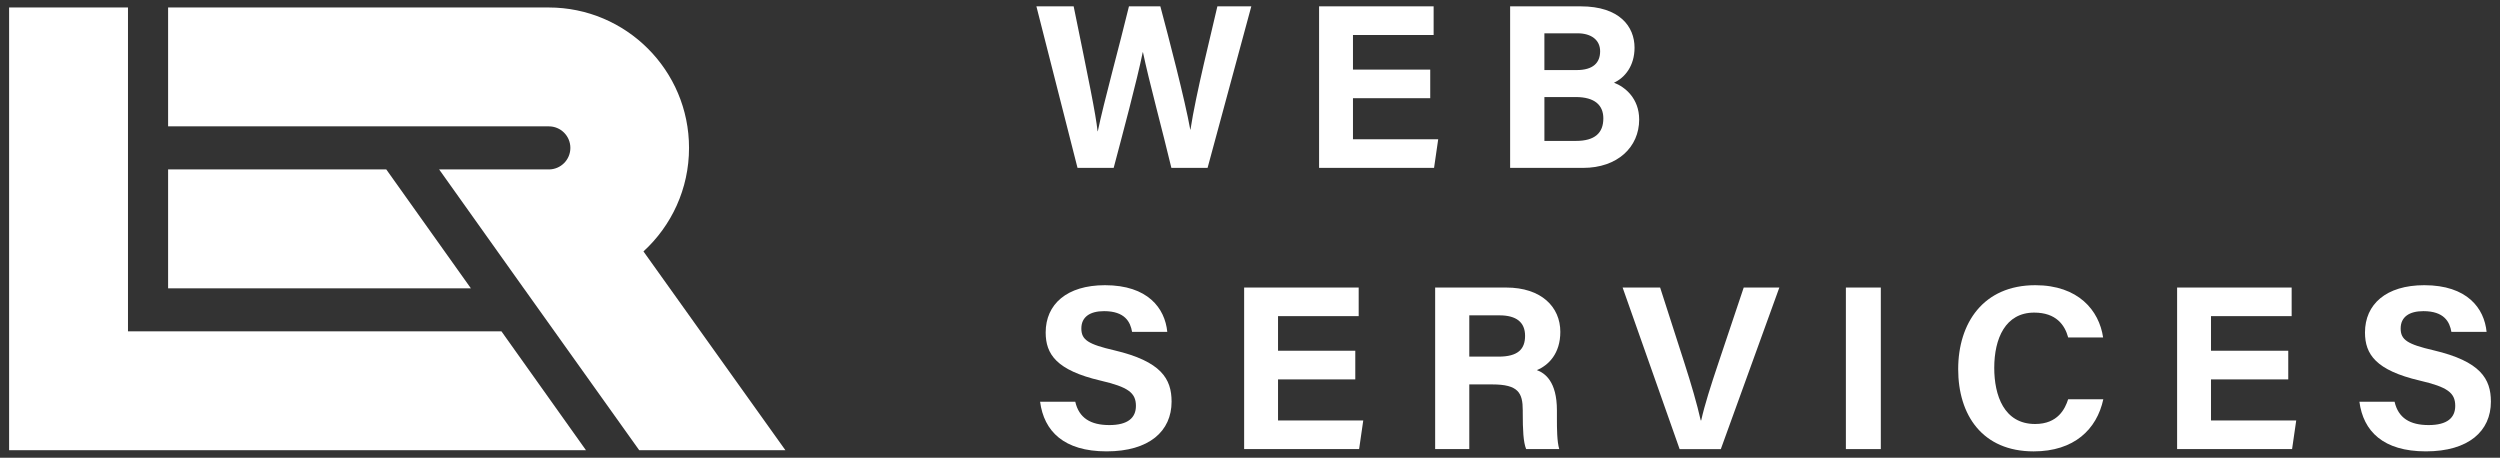
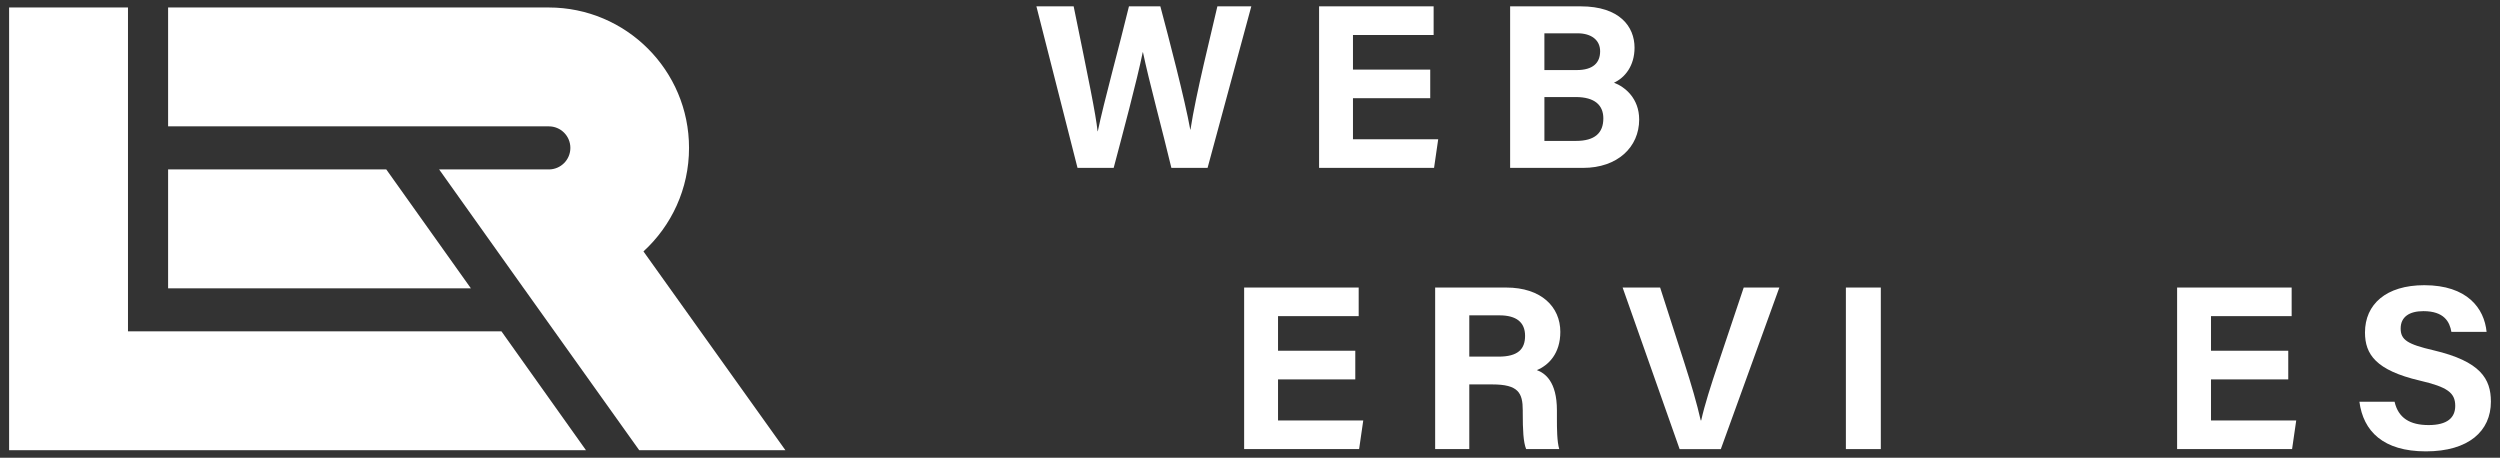
<svg xmlns="http://www.w3.org/2000/svg" id="Layer_3" version="1.1" viewBox="0 0 1737.95 318.19">
  <rect x="0" y="0" width="1737.95" height="318.19" fill="#333333" stroke="none" />
  <defs>
    <style>
      .st0 {
        fill: #fff;
      }
    </style>
  </defs>
  <g>
    <path class="st0" d="M749.07,116.71l-28.59-112.31h25.9c10.52,51.6,15.32,74.49,16.63,86.84h.16c4.27-20.63,15.12-59.72,21.66-86.84h21.82c5.77,21.55,17.13,65.12,20.79,85.68h.16c3.73-24.73,14.76-68.22,18.7-85.68h23.59l-30.41,112.31h-25.16c-5.92-24.87-15.78-61.16-19.75-80.4h-.16c-4.08,19.99-14.22,57.79-20.21,80.4h-25.14Z" />
    <path class="st0" d="M994.27,68.28h-53.71v28.53h59.25l-2.88,19.9h-79.93V4.41h79.63v19.9h-56.07v24.06h53.71v19.9Z" />
    <path class="st0" d="M1049.8,4.41h49.07c27.13,0,37.43,14.15,37.43,28.73,0,12.66-6.71,20.88-14.29,24.35,7.57,2.85,17.51,10.84,17.51,25.6,0,19.22-15.1,33.62-38.99,33.62h-50.72V4.41ZM1096.08,48.71c11.54,0,16.3-5.18,16.3-13.07s-6.24-12.48-15.61-12.48h-23.14v25.54h22.45ZM1073.63,97.96h21.91c13.12,0,19.07-5.49,19.07-15.67,0-9.05-5.84-14.83-19.2-14.83h-21.77v30.49Z" />
-     <path class="st0" d="M747.51,279.28c2.56,11.28,10.65,16.22,23.65,16.22s18.51-5.12,18.51-13.34c0-9.14-5.41-13.11-24.62-17.58-30.56-7.17-38.12-18.29-38.12-33.45,0-19.57,14.64-32.87,41.23-32.87,29.82,0,41.7,16.03,43.31,32.46h-24.47c-1.17-6.91-5-14.42-19.47-14.42-9.86,0-15.8,4.07-15.8,12.04s4.77,10.98,22.91,15.19c32.66,7.69,39.82,19.85,39.82,35.68,0,20.51-15.51,34.57-45.2,34.57s-43.52-14.03-46.21-34.51h24.46Z" />
    <path class="st0" d="M942.17,263.76h-53.71v28.53h59.25l-2.88,19.9h-79.93v-112.31h79.63v19.9h-56.07v24.06h53.71v19.9Z" />
    <path class="st0" d="M1021.42,267.25v44.95h-23.73v-112.31h49.35c24.49,0,37.67,13.49,37.67,30.83,0,15.07-8.2,23.23-16.32,26.57,5.56,2.05,13.95,7.84,13.95,27.95v5.54c0,7.55.06,16.15,1.61,21.41h-23.01c-1.97-4.89-2.35-13.29-2.35-25.22v-1.64c0-12.28-3.1-18.09-21.2-18.09h-15.97ZM1021.42,247.92h20.36c13.3,0,18.42-5.06,18.42-14.45s-5.97-14.25-17.84-14.25h-20.94v28.7Z" />
    <path class="st0" d="M1167.64,312.2l-39.63-112.31h26.08l16.7,51.88c5.06,15.69,8.93,29.01,11.52,40.49h.33c2.3-10.48,6.68-24.2,12.03-40.12l17.52-52.24h24.77l-40.68,112.31h-28.64Z" />
    <path class="st0" d="M1307.5,199.89v112.31h-24.28v-112.31h24.28Z" />
-     <path class="st0" d="M1462.17,277.58c-4.52,20.95-20.31,36.21-48.43,36.21-35.61,0-52.45-25.2-52.45-57.15s17.37-58.38,53.61-58.38c29.9,0,44.4,17.56,47.14,36.33h-24.28c-2.34-8.66-8.37-17.28-23.64-17.28-20.03,0-27.76,18.01-27.76,38.45,0,18.99,6.71,38.99,28.41,38.99,15.85,0,20.85-10.61,22.96-17.17h24.43Z" />
    <path class="st0" d="M1590.75,263.76h-53.71v28.53h59.25l-2.88,19.9h-79.93v-112.31h79.63v19.9h-56.07v24.06h53.71v19.9Z" />
    <path class="st0" d="M1664.67,279.28c2.56,11.28,10.65,16.22,23.65,16.22s18.51-5.12,18.51-13.34c0-9.14-5.41-13.11-24.62-17.58-30.56-7.17-38.12-18.29-38.12-33.45,0-19.57,14.64-32.87,41.23-32.87,29.82,0,41.7,16.03,43.31,32.46h-24.47c-1.17-6.91-5-14.42-19.47-14.42-9.86,0-15.8,4.07-15.8,12.04s4.77,10.98,22.91,15.19c32.66,7.69,39.82,19.85,39.82,35.68,0,20.51-15.51,34.57-45.2,34.57s-43.52-14.03-46.21-34.51h24.46Z" />
  </g>
  <g>
    <g>
      <polygon class="st0" points="268.53 117.78 116.86 117.78 116.86 200.42 283.78 200.42 327.34 200.42 268.53 117.78" />
      <path class="st0" d="M447.32,174.78c19.47-17.84,31.68-43.48,31.68-71.97h0c0-53.91-43.7-97.61-97.61-97.61H116.86v82.64h264.68c8.27,0,14.97,6.7,14.97,14.97s-6.7,14.97-14.97,14.97h-76.26l58.81,82.64h.01l80.28,112.57h101.63l-98.69-138.21Z" />
    </g>
    <polygon class="st0" points="88.97 230.35 88.97 5.2 6.33 5.2 6.33 230.35 6.33 312.99 407.37 312.99 348.6 230.35 88.97 230.35" />
  </g>
</svg>